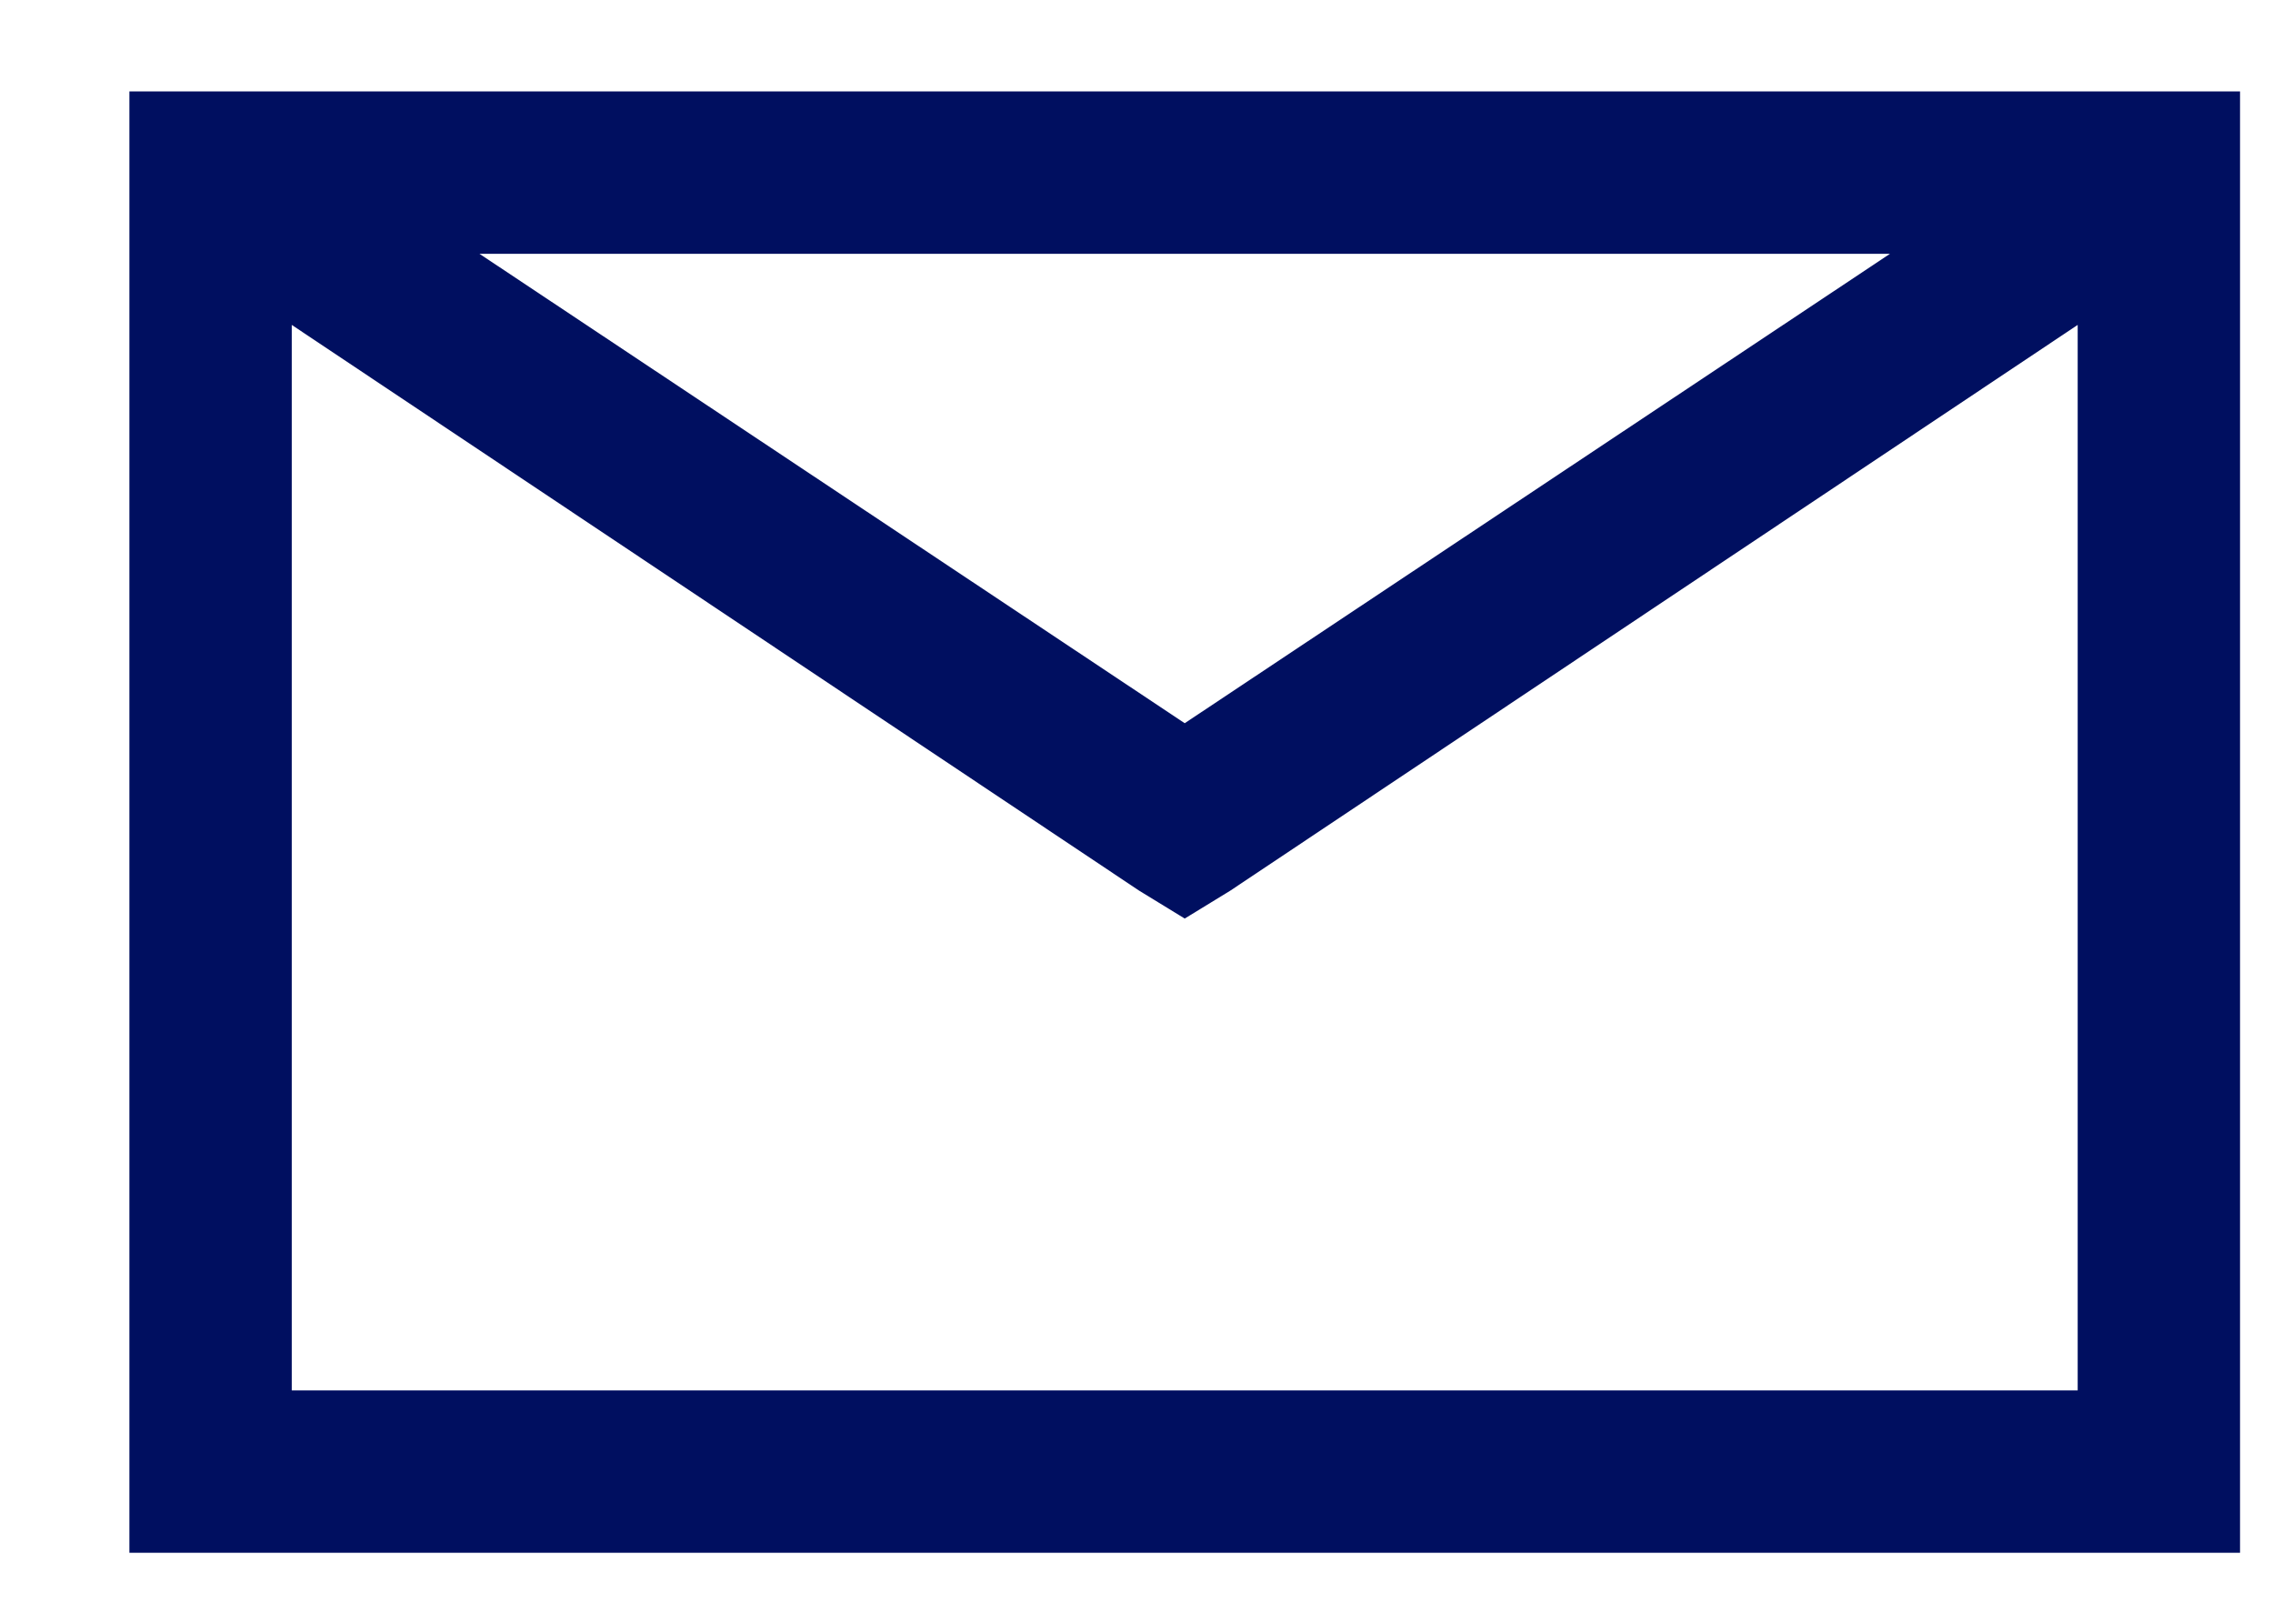
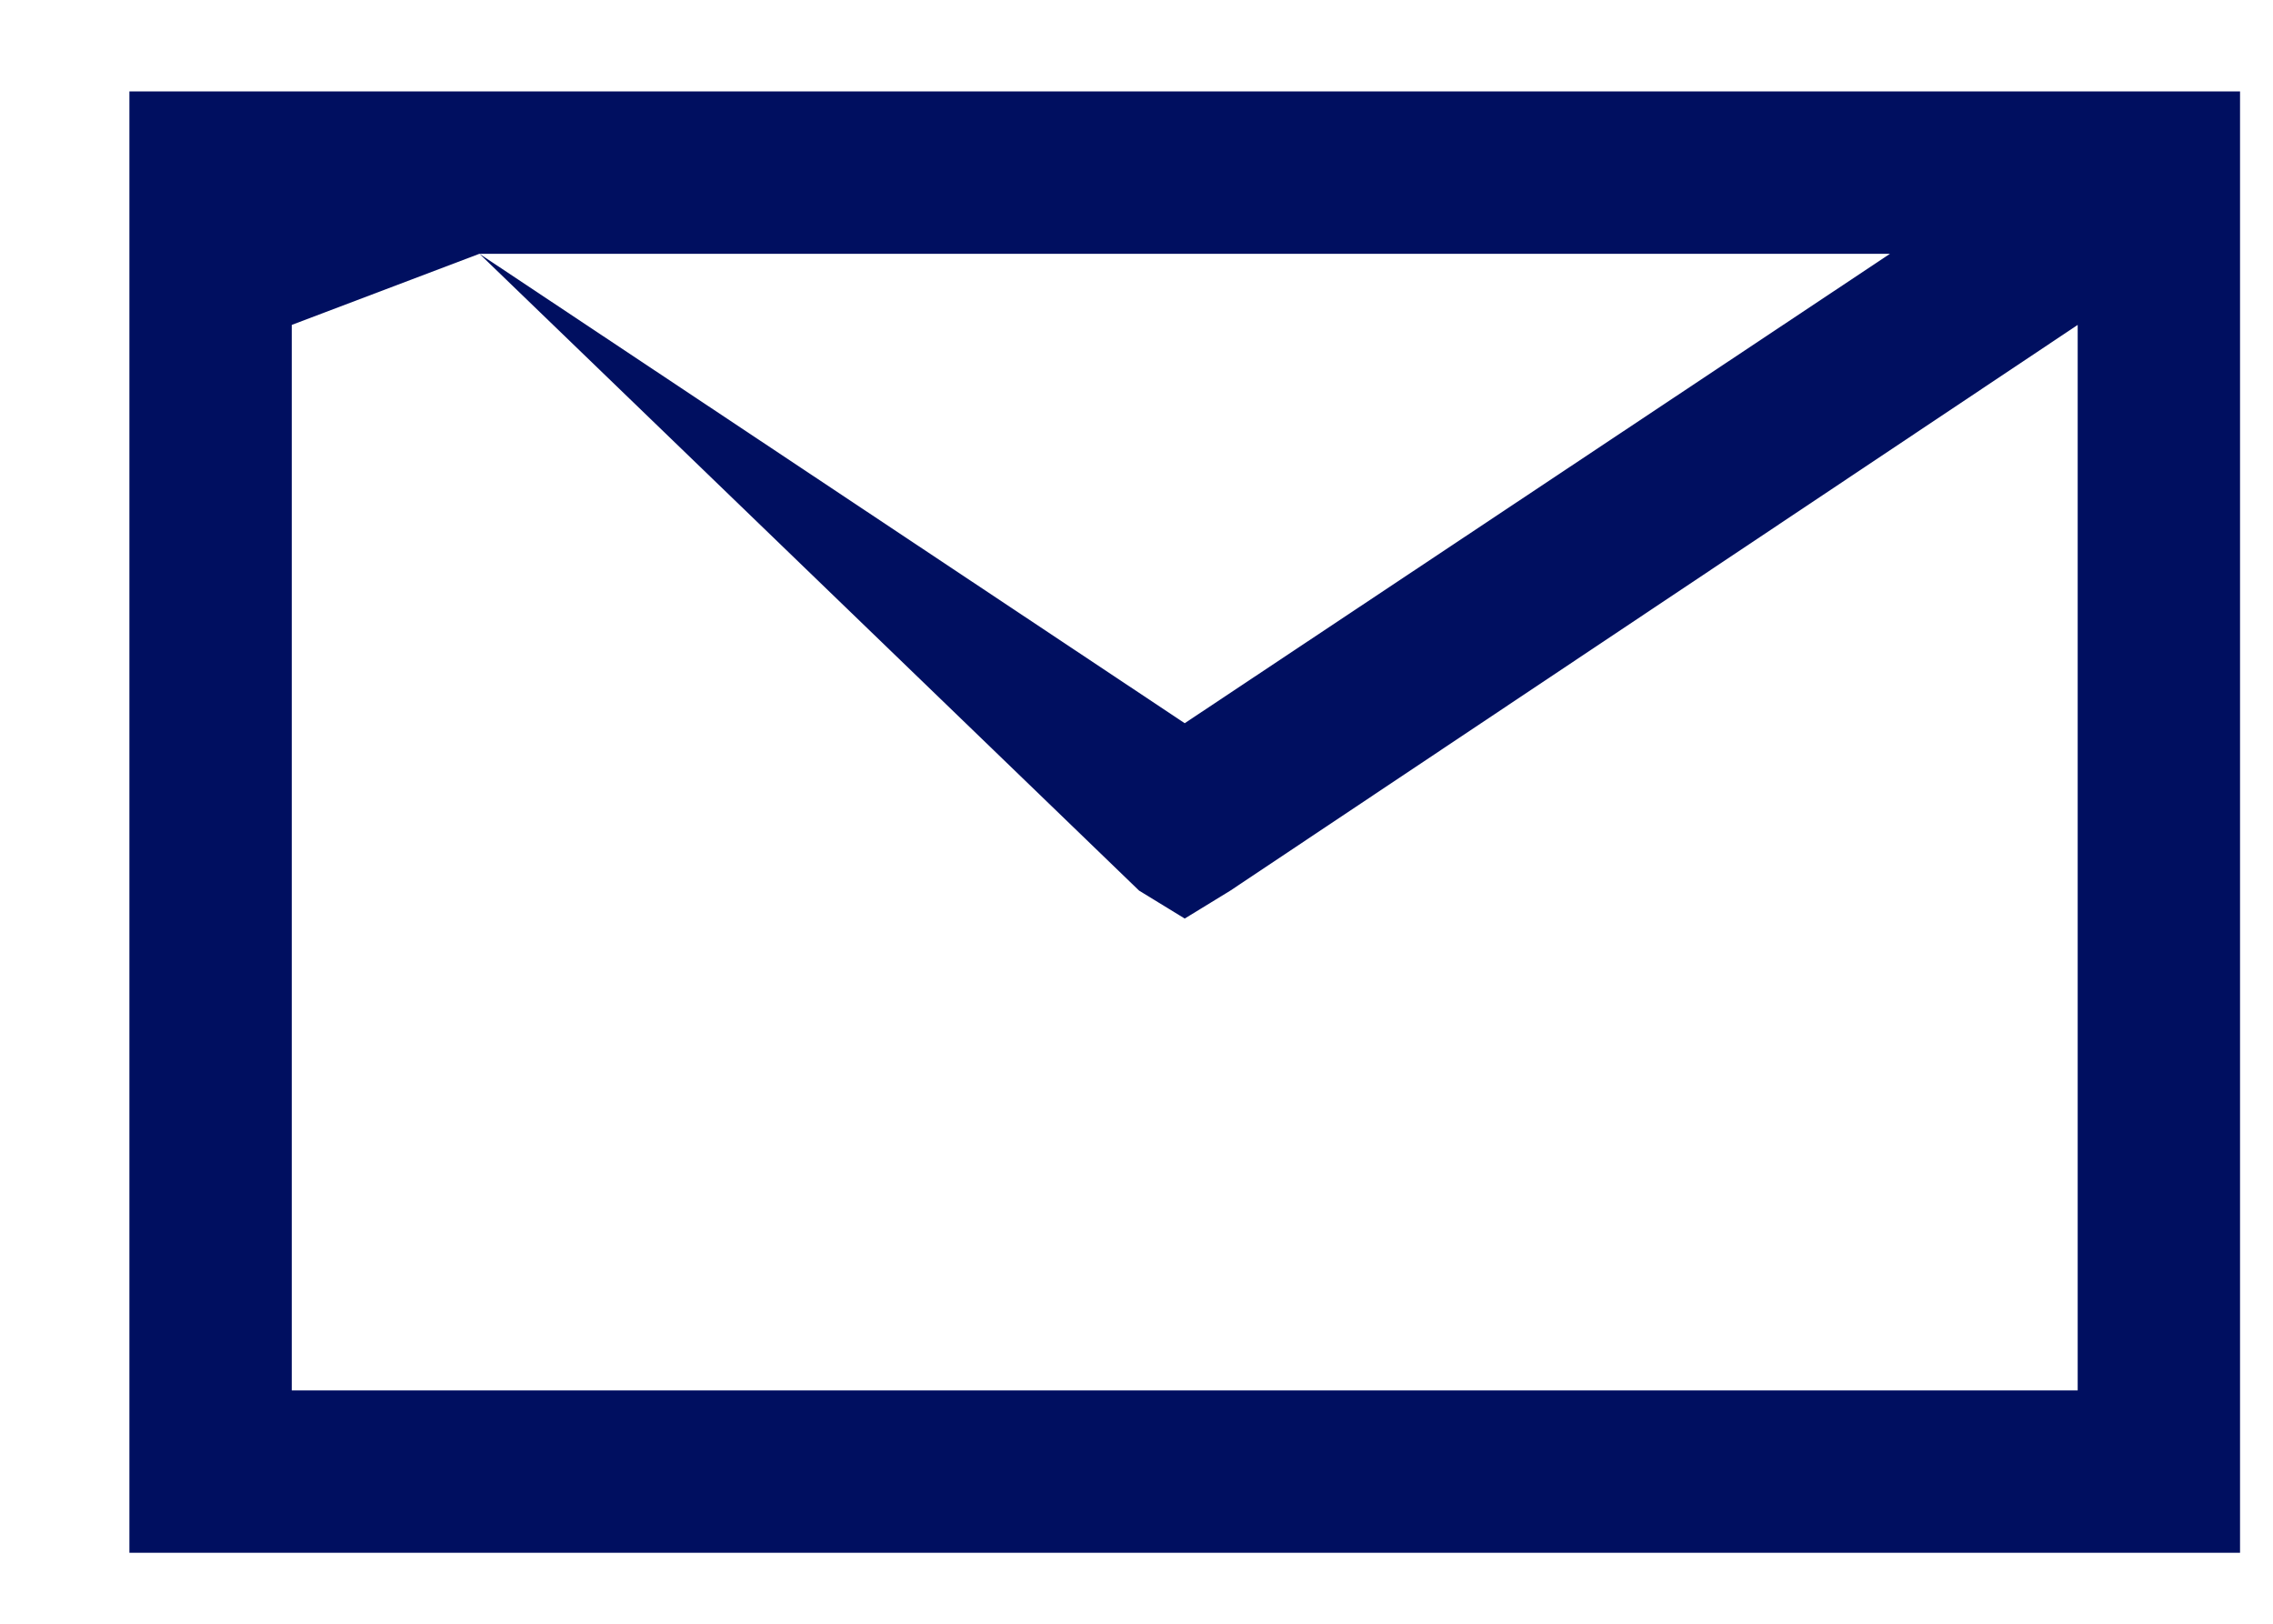
<svg xmlns="http://www.w3.org/2000/svg" width="14" height="10" viewBox="0 0 14 10" fill="none">
-   <path d="M0.797 0.563V9.563H13.797V0.563H0.797ZM2.953 1.563H11.641L7.297 4.454L2.953 1.563ZM1.797 2.001L7.016 5.485L7.297 5.657L7.578 5.485L12.797 2.001V8.563H1.797V2.001Z" fill="#000f60" />
+   <path d="M0.797 0.563V9.563H13.797V0.563H0.797ZM2.953 1.563H11.641L7.297 4.454L2.953 1.563ZL7.016 5.485L7.297 5.657L7.578 5.485L12.797 2.001V8.563H1.797V2.001Z" fill="#000f60" />
</svg>